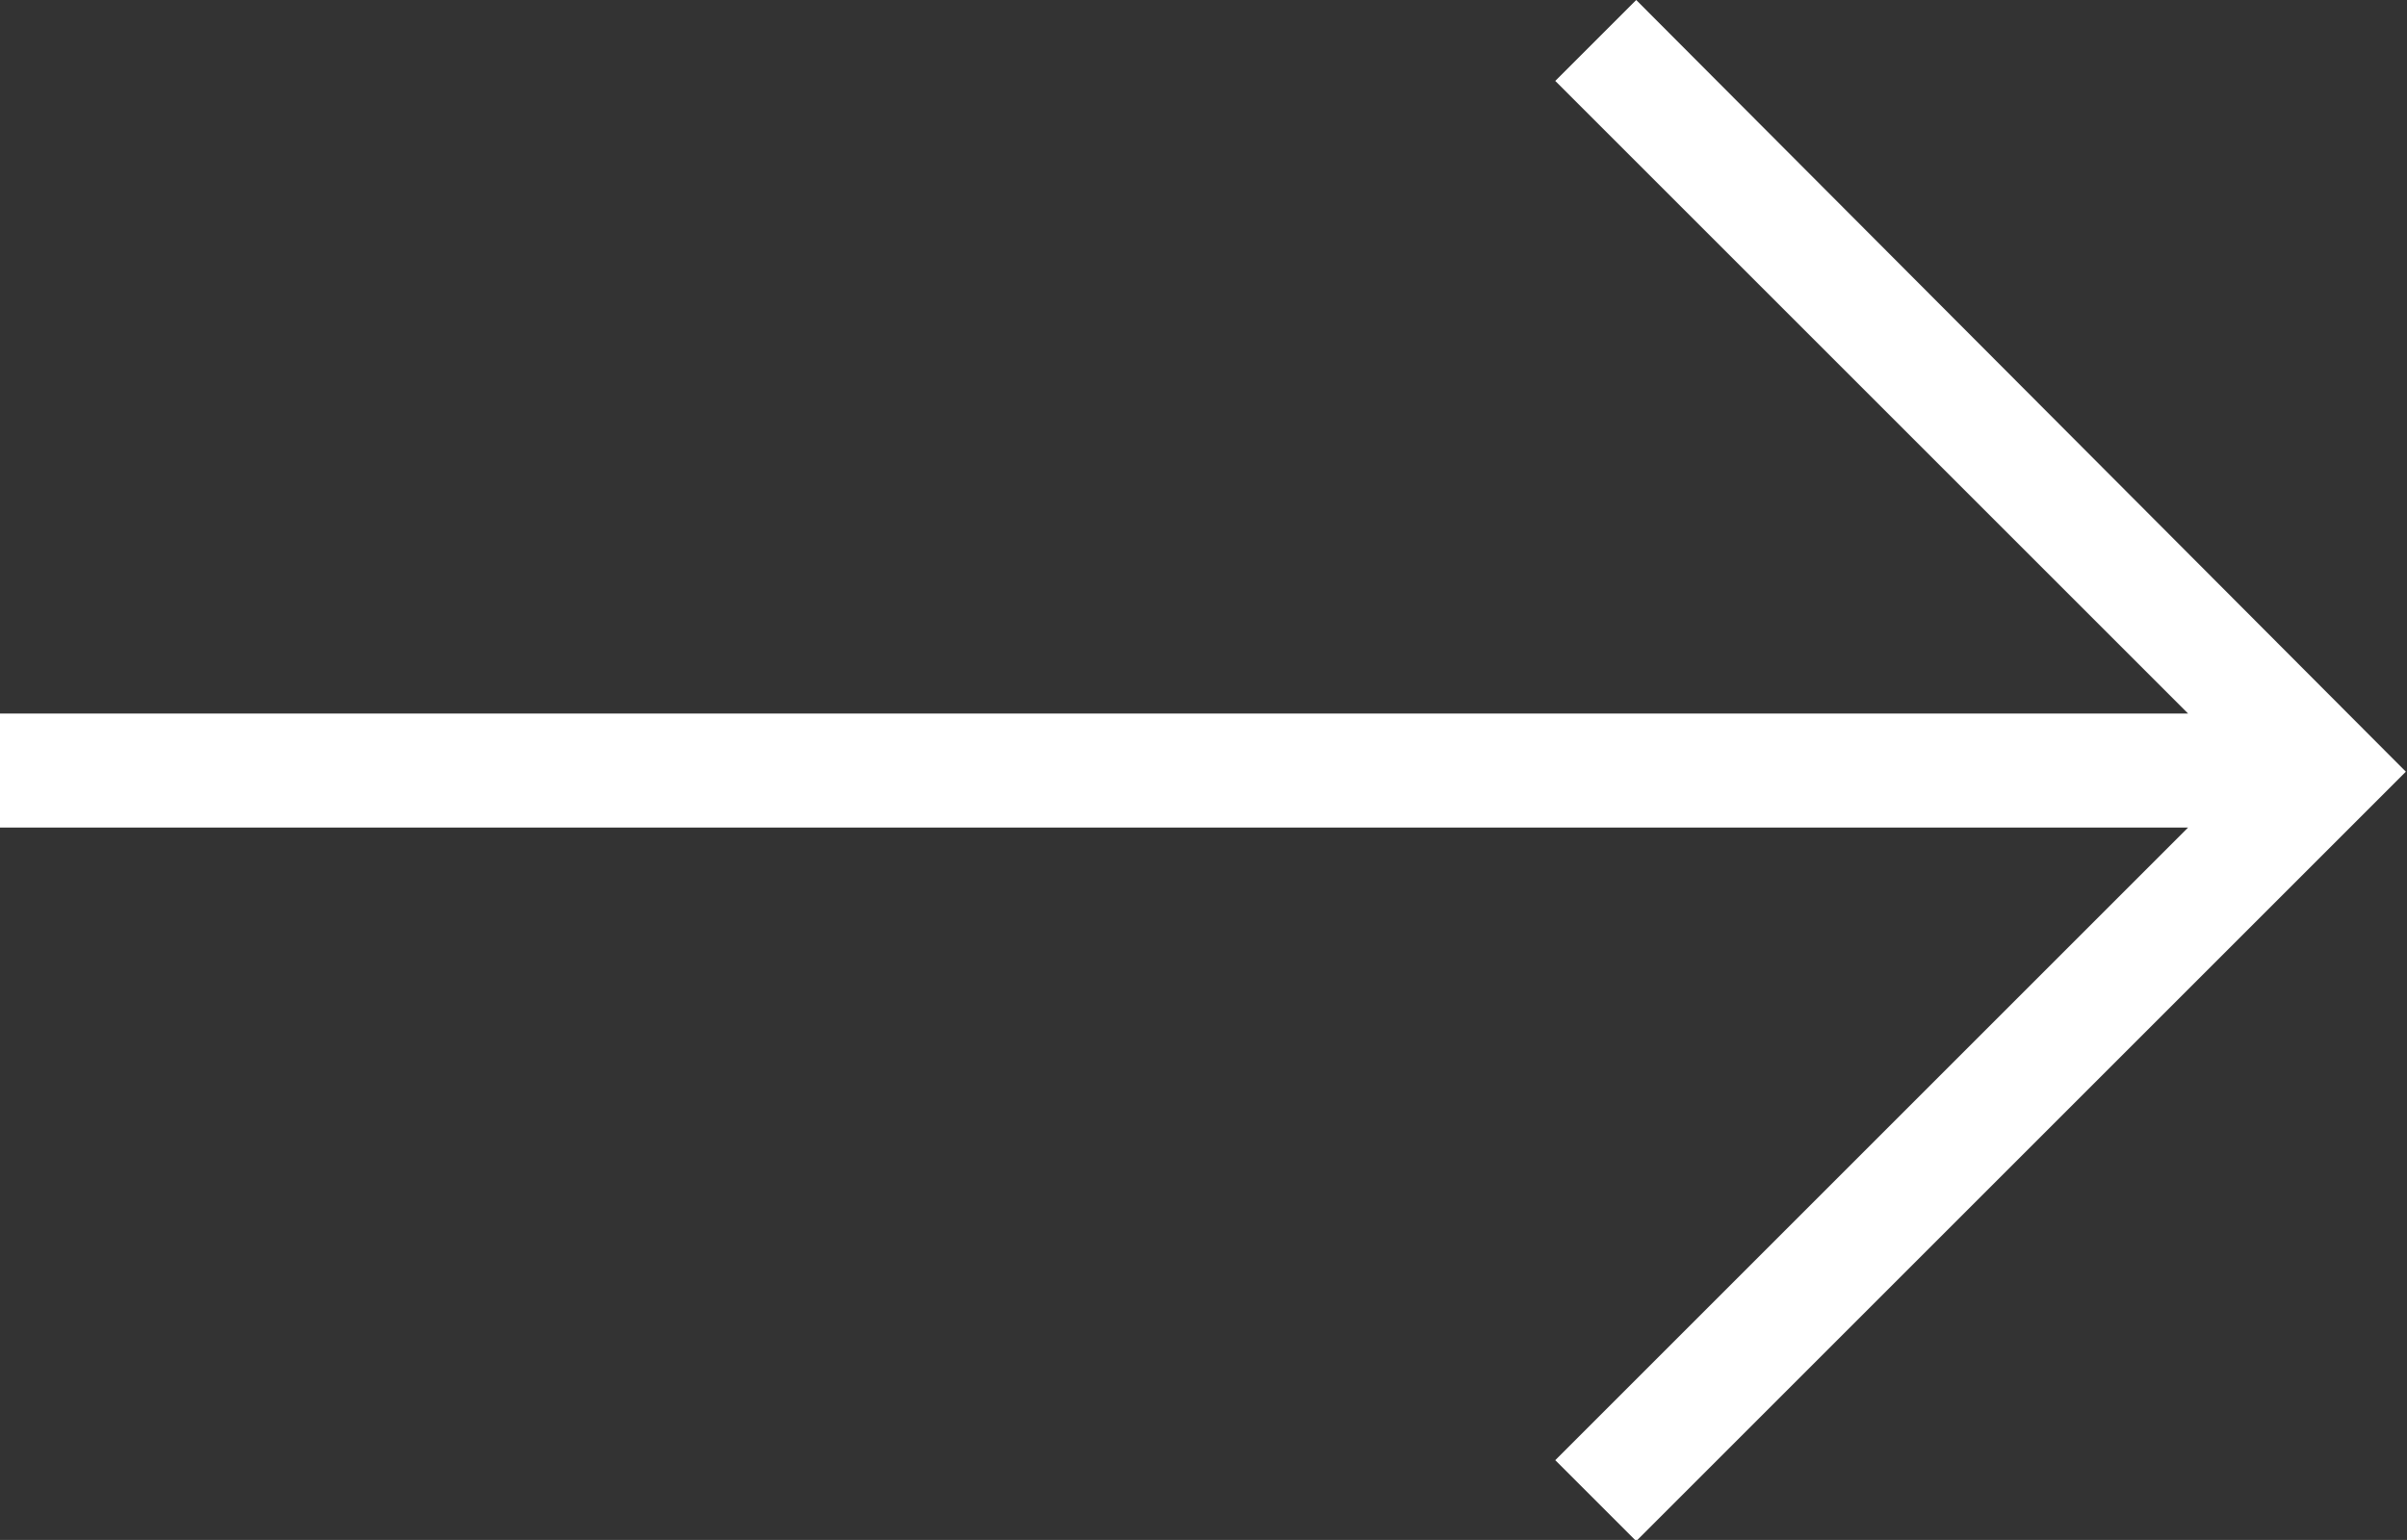
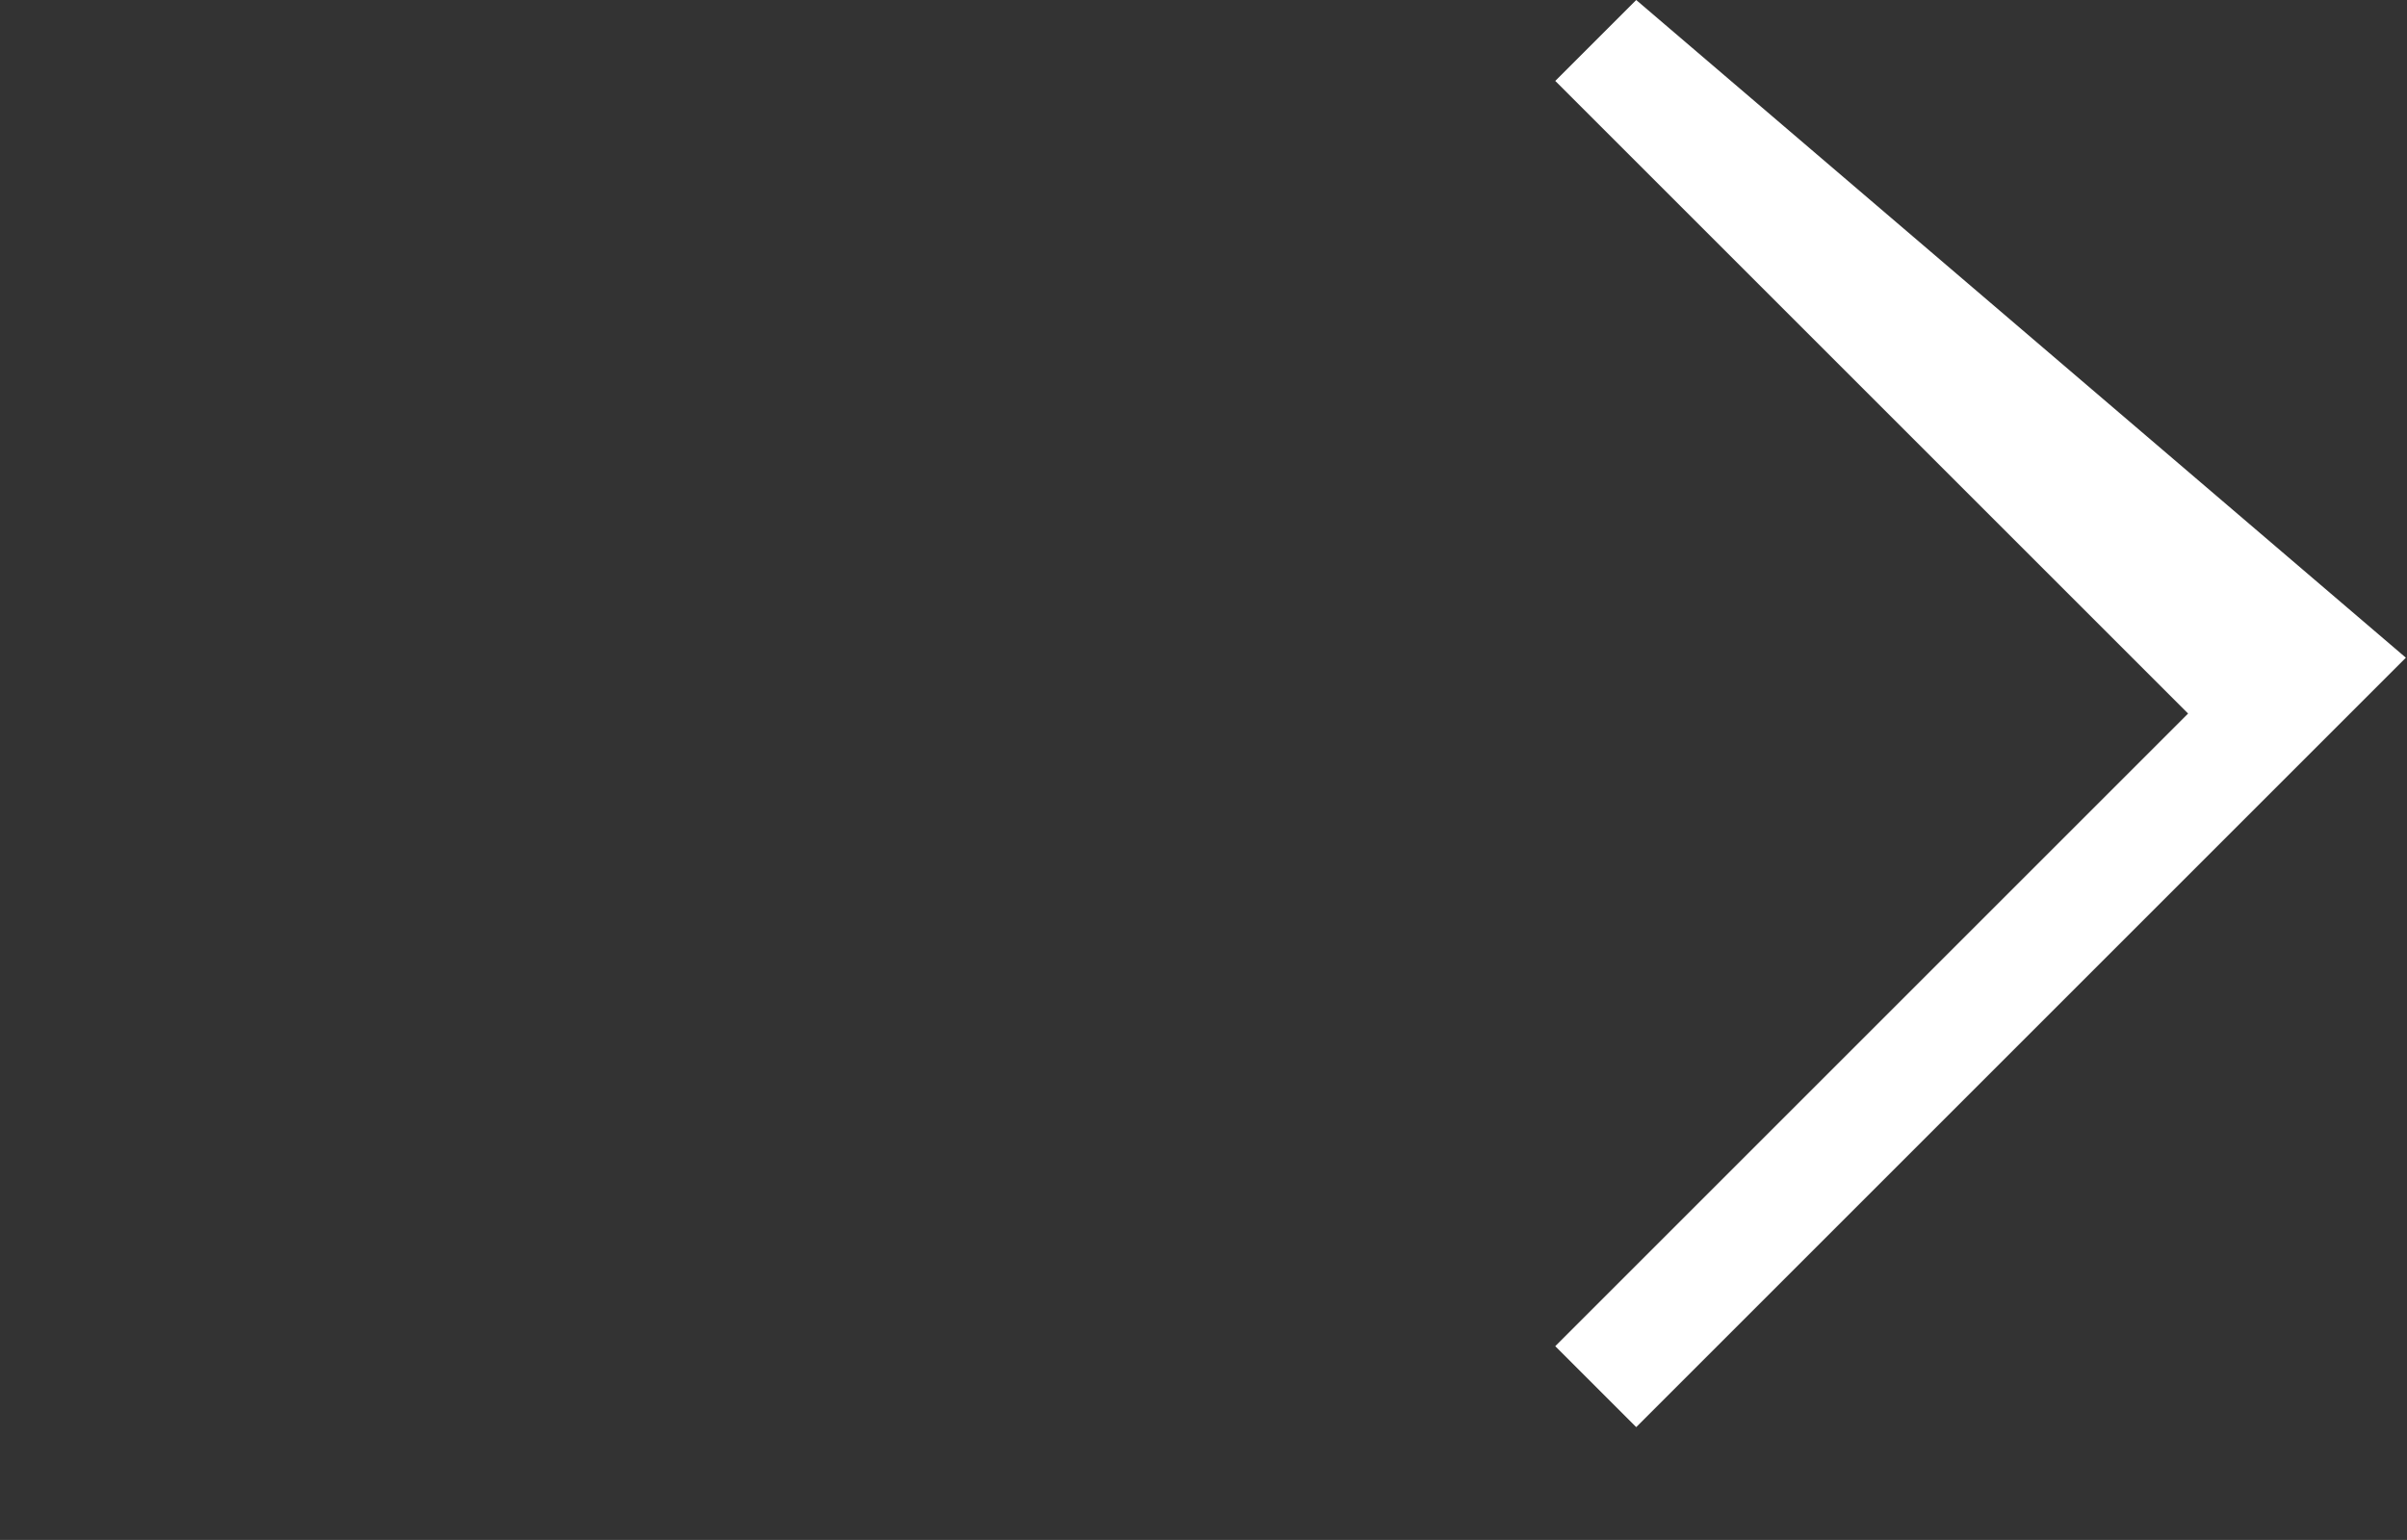
<svg xmlns="http://www.w3.org/2000/svg" id="_レイヤー_2" viewBox="0 0 21.11 13.51">
  <rect x="0" y="0" width="21.11" height="13.51" fill="#333333" stroke="none" />
  <defs>
    <style>.cls-1{fill:#fff;}</style>
  </defs>
  <g id="_レイヤー_1-2">
-     <path class="cls-1" d="m14.35,0l-.71.71,5.55,5.55H0v1h19.19l-5.55,5.55.71.71,6.75-6.75L14.35,0Z" />
+     <path class="cls-1" d="m14.35,0l-.71.71,5.55,5.55H0h19.19l-5.55,5.55.71.71,6.75-6.75L14.35,0Z" />
  </g>
</svg>